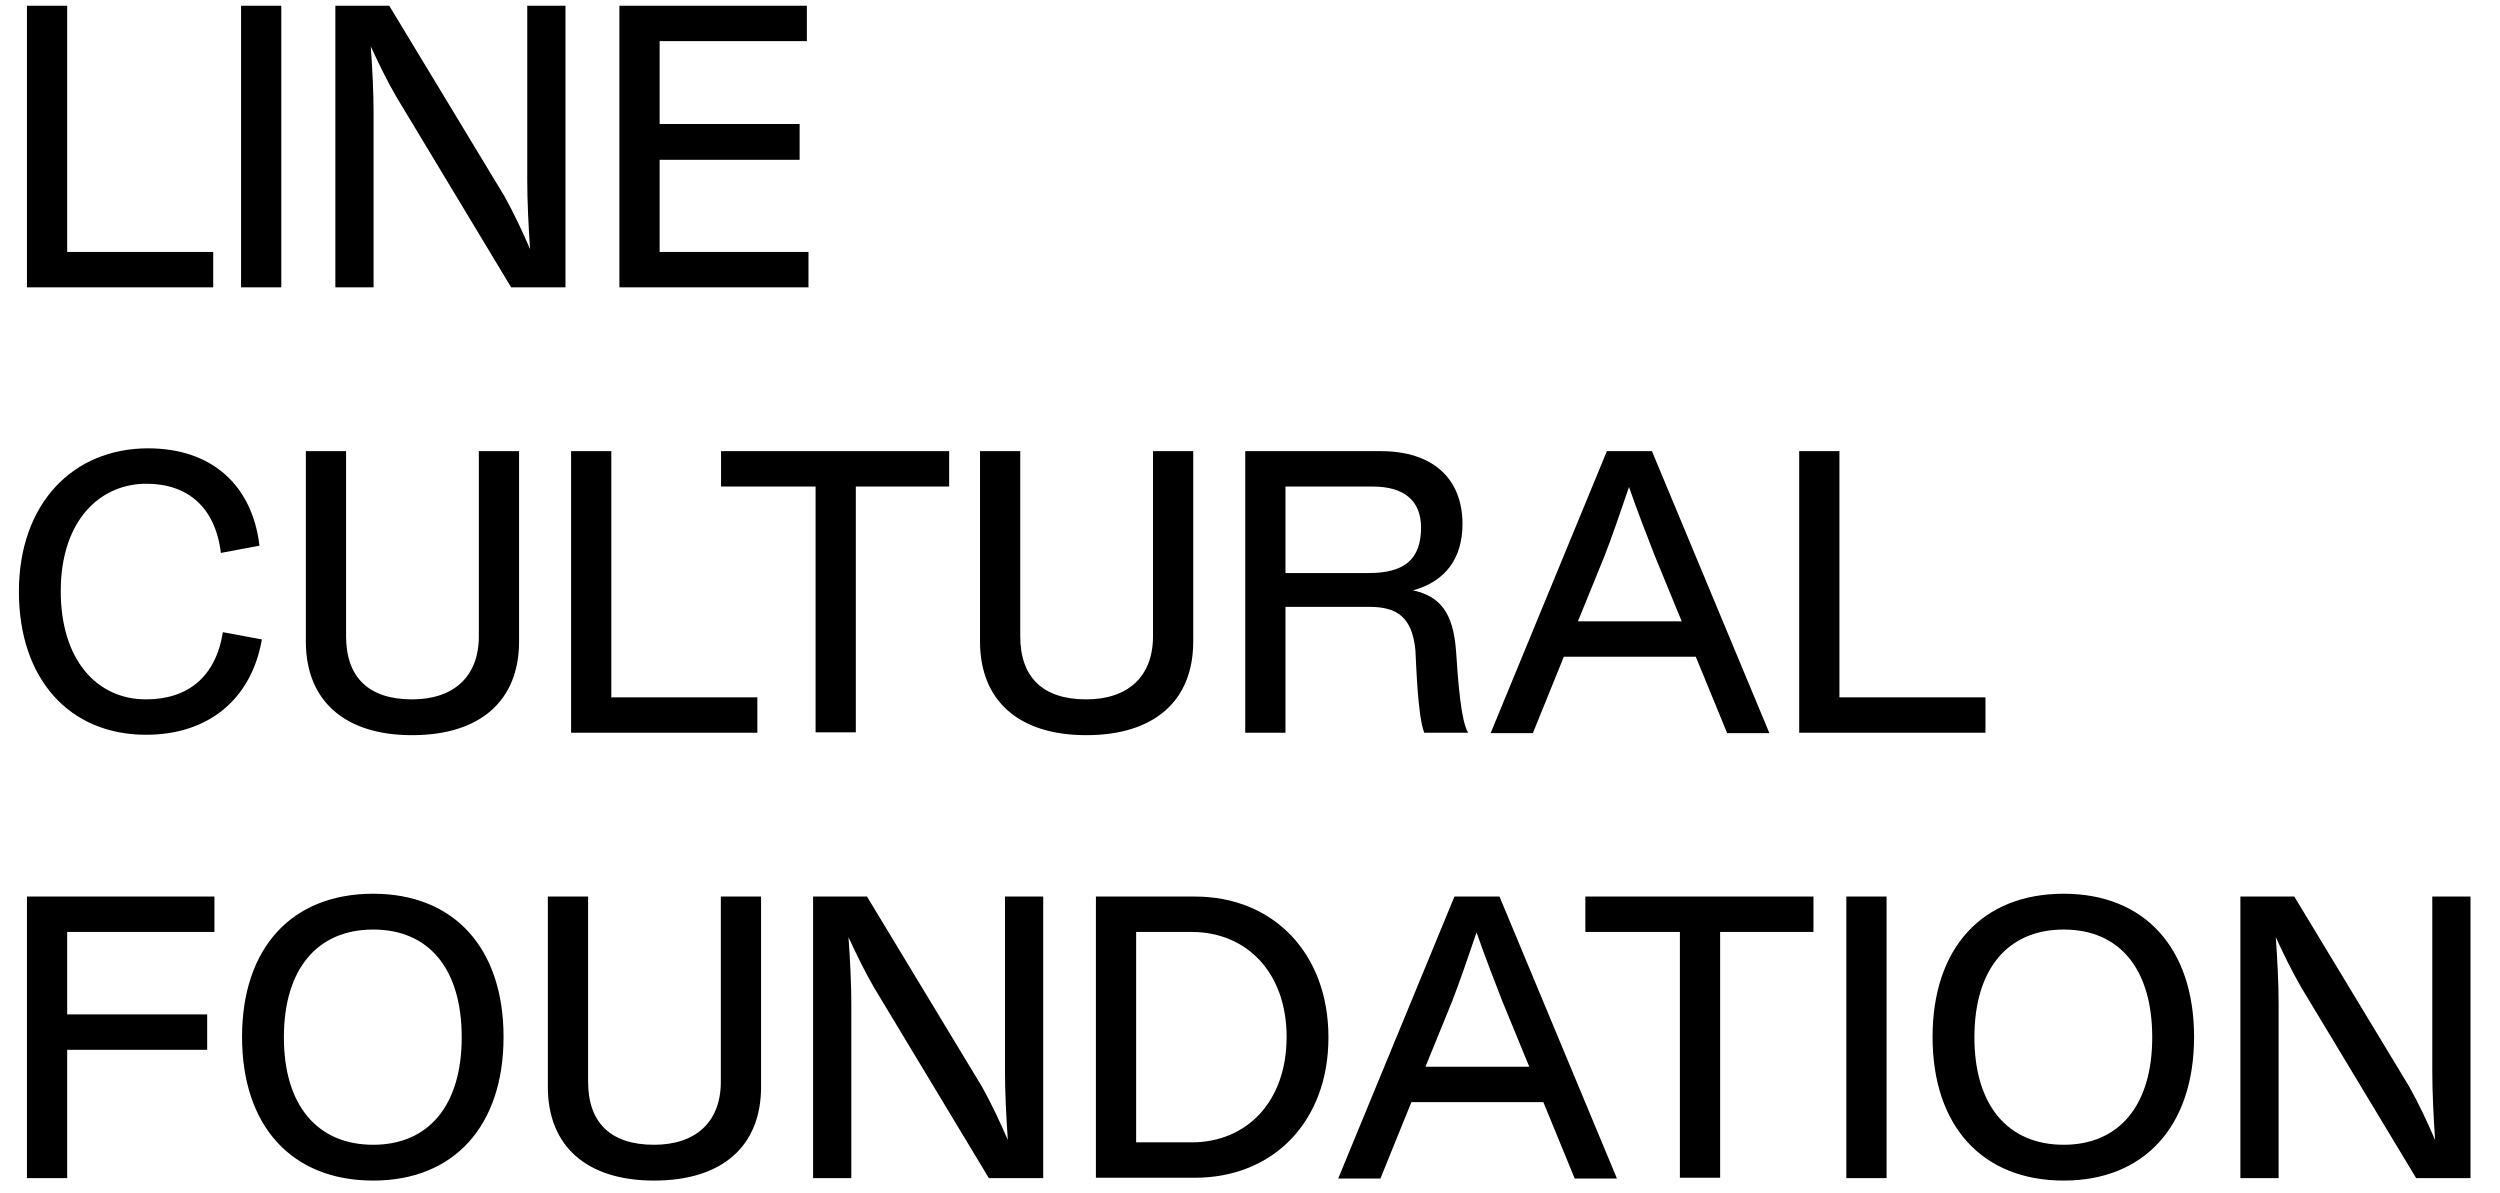
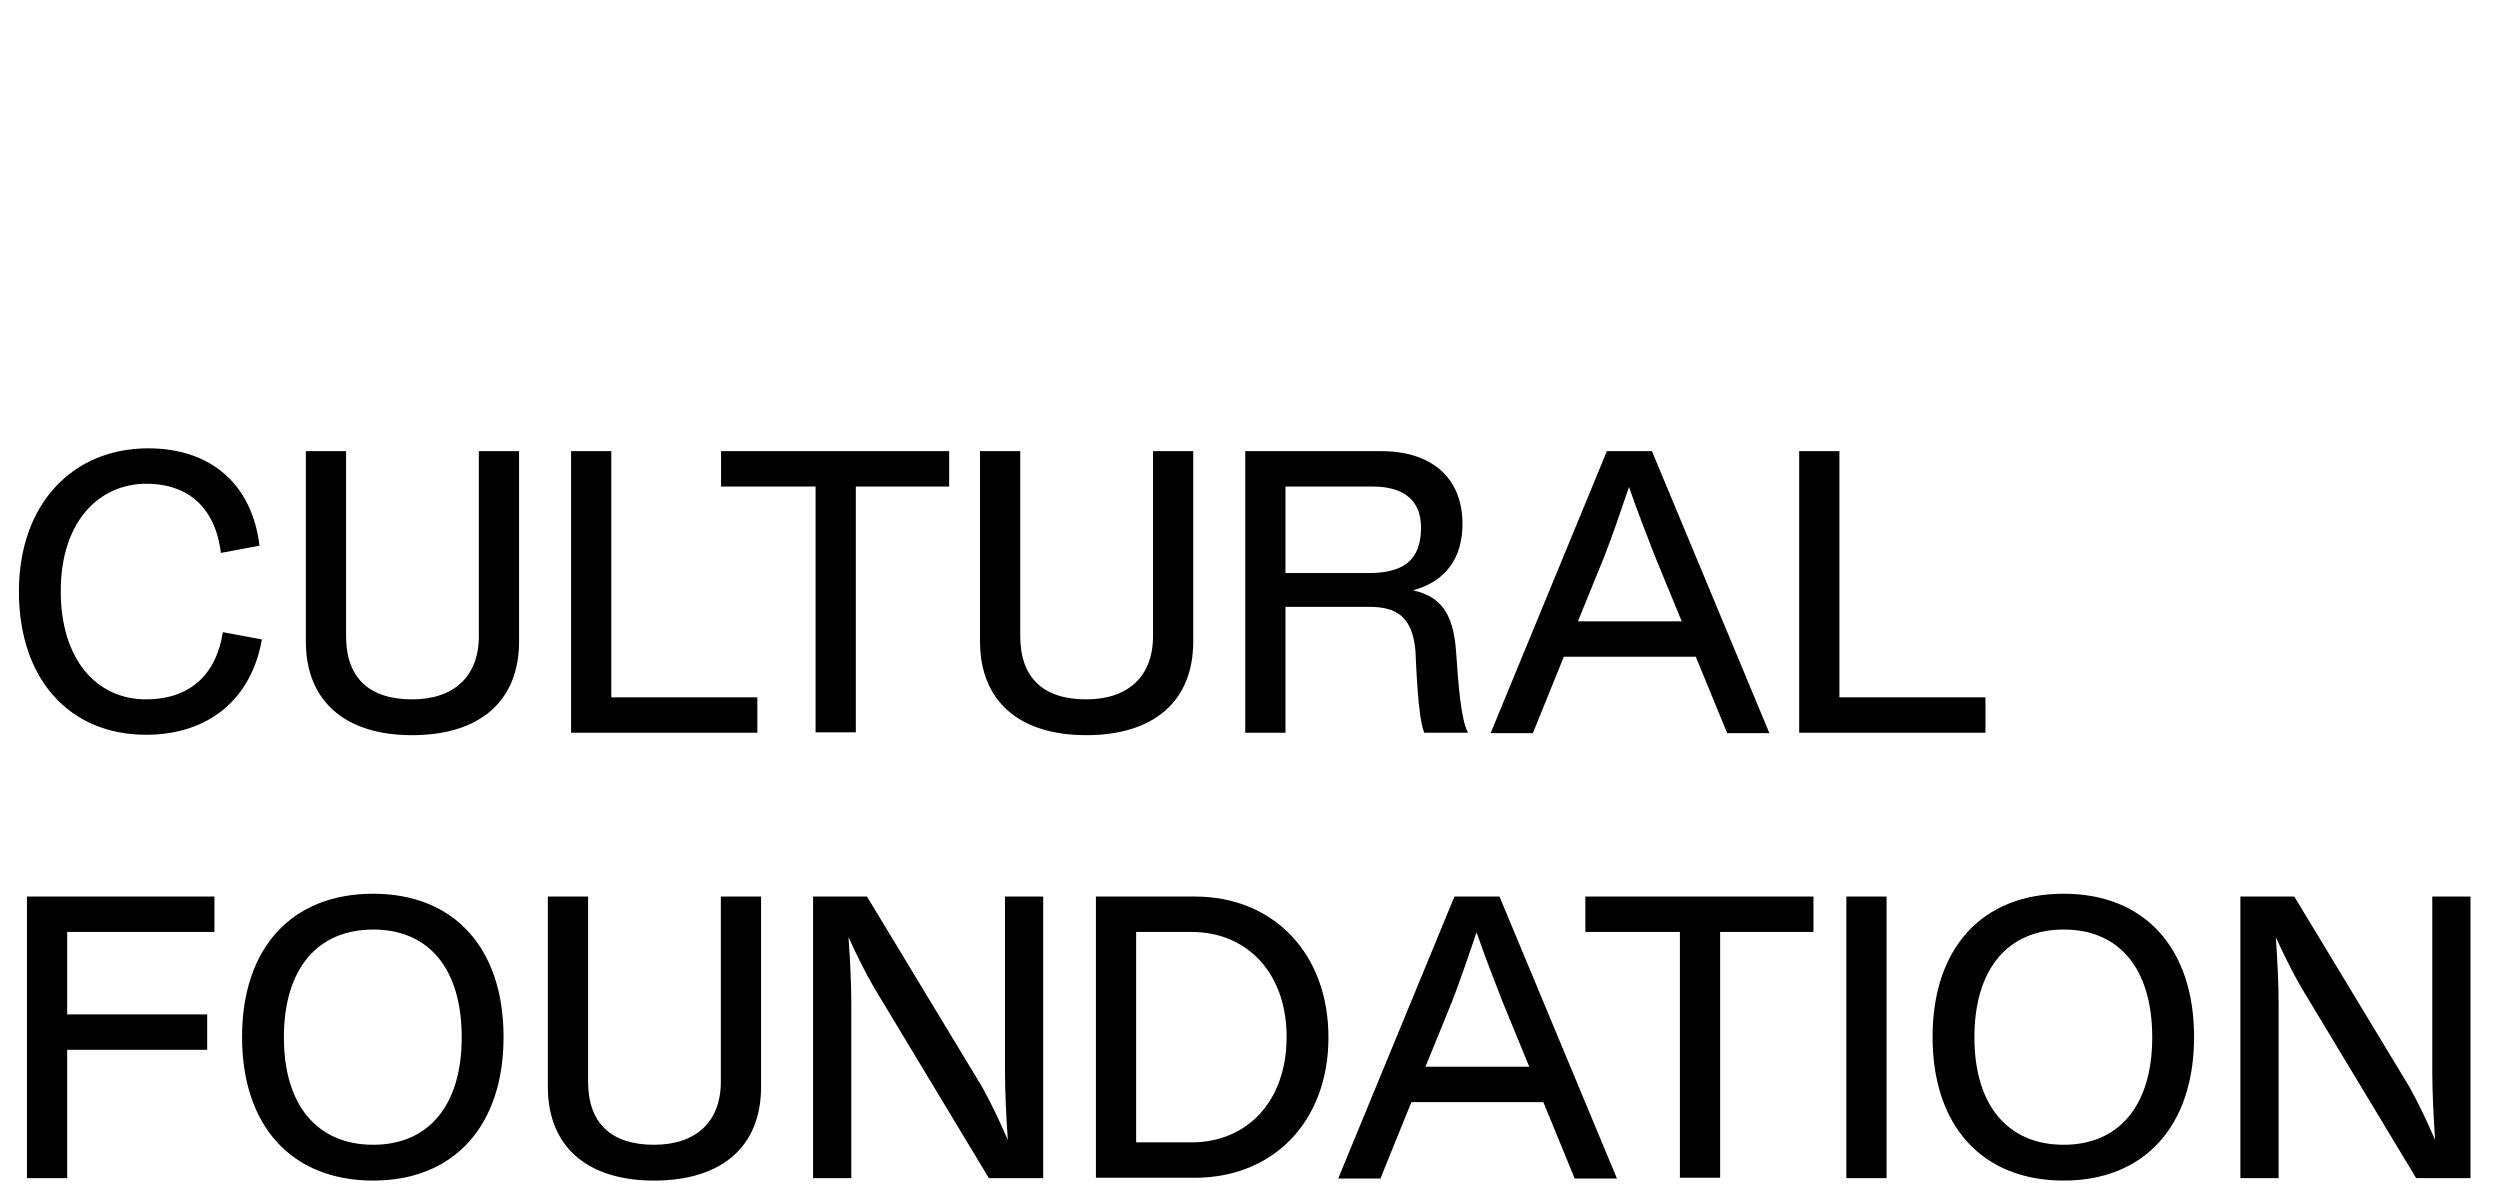
<svg xmlns="http://www.w3.org/2000/svg" width="174" height="83" viewBox="0 0 174 83" fill="none">
-   <path d="M4.676 17.536H14.84V20H1.876V0.4H4.676V17.536ZM16.778 20V0.4H19.578V20H16.778ZM36.697 0.4H39.357V20H35.577L27.597 6.756C26.897 5.552 26.365 4.432 25.805 3.228C25.917 4.796 26.001 6.448 26.001 7.82V20H23.341V0.4H27.093L35.101 13.644C35.801 14.904 36.333 16.052 36.893 17.34C36.781 15.688 36.697 13.98 36.697 12.552V0.4ZM45.91 17.536H56.27V20H43.11V0.4H56.158V2.864H45.91V8.632H55.654V11.124H45.91V17.536Z" fill="black" />
  <path d="M15.512 44L18.228 44.504C17.5 48.648 14.532 51.14 10.164 51.14C4.844 51.14 1.316 47.276 1.316 41.172C1.316 35.068 5.068 31.204 10.304 31.204C14.728 31.204 17.556 33.752 18.06 37.98L15.372 38.484C14.98 35.236 12.992 33.668 10.192 33.668C6.916 33.668 4.228 36.272 4.228 41.144C4.228 45.904 6.72 48.676 10.164 48.676C13.02 48.676 15.008 47.164 15.512 44ZM33.327 31.4H36.127V44.644C36.127 48.788 33.411 51.168 28.679 51.168C24.003 51.168 21.287 48.788 21.287 44.644V31.4H24.087V44.28C24.087 47.136 25.655 48.676 28.679 48.676C31.535 48.676 33.327 47.136 33.327 44.28V31.4ZM42.547 48.536H52.711V51H39.747V31.4H42.547V48.536ZM66.061 31.4V33.864H59.565V50.972H56.765V33.864H50.185V31.4H66.061ZM80.249 31.4H83.049V44.644C83.049 48.788 80.333 51.168 75.601 51.168C70.925 51.168 68.209 48.788 68.209 44.644V31.4H71.009V44.28C71.009 47.136 72.577 48.676 75.601 48.676C78.457 48.676 80.249 47.136 80.249 44.28V31.4ZM101.341 45.316C101.481 47.416 101.677 50.16 102.181 51H99.129C98.681 49.908 98.569 46.296 98.513 45.26C98.289 42.964 97.253 42.236 95.293 42.236H89.469V51H86.669V31.4H96.105C99.745 31.4 101.789 33.332 101.789 36.468C101.789 38.848 100.613 40.472 98.345 41.088C100.249 41.508 101.145 42.656 101.341 45.316ZM95.545 33.864H89.469V39.884H95.265C97.645 39.884 98.905 39.016 98.905 36.72C98.905 34.872 97.757 33.864 95.545 33.864ZM120.211 51.028L118.027 45.708H108.843L106.687 51.028H103.747L111.839 31.4H114.975L123.151 51.028H120.211ZM109.823 43.244H117.047L115.171 38.68C114.667 37.392 113.939 35.516 113.379 33.892C112.819 35.544 112.175 37.42 111.671 38.708L109.823 43.244ZM128.024 48.536H138.188V51H125.224V31.4H128.024V48.536Z" fill="black" />
  <path d="M14.924 64.864H4.676V70.604H14.42V73.068H4.676V82H1.876V62.4H14.924V64.864ZM25.975 82.168C20.291 82.168 16.847 78.36 16.847 72.172C16.847 65.984 20.291 62.204 25.975 62.204C31.603 62.204 35.047 65.984 35.047 72.172C35.047 78.36 31.603 82.168 25.975 82.168ZM25.975 79.676C29.811 79.676 32.135 76.96 32.135 72.2C32.135 67.412 29.839 64.696 25.975 64.696C22.111 64.696 19.759 67.412 19.759 72.2C19.759 76.96 22.111 79.676 25.975 79.676ZM50.17 62.4H52.971V75.644C52.971 79.788 50.255 82.168 45.523 82.168C40.846 82.168 38.13 79.788 38.13 75.644V62.4H40.931V75.28C40.931 78.136 42.498 79.676 45.523 79.676C48.379 79.676 50.17 78.136 50.17 75.28V62.4ZM69.947 62.4H72.607V82H68.827L60.847 68.756C60.147 67.552 59.615 66.432 59.055 65.228C59.167 66.796 59.251 68.448 59.251 69.82V82H56.591V62.4H60.343L68.351 75.644C69.051 76.904 69.583 78.052 70.143 79.34C70.031 77.688 69.947 75.98 69.947 74.552V62.4ZM83.164 62.4C88.624 62.4 92.46 66.348 92.46 72.2C92.46 78.052 88.624 81.972 83.164 81.972H76.276V62.4H83.164ZM82.996 79.508C86.776 79.48 89.548 76.68 89.548 72.172C89.548 67.692 86.776 64.892 82.996 64.864H79.076V79.508H82.996ZM109.601 82.028L107.417 76.708H98.233L96.077 82.028H93.137L101.229 62.4H104.365L112.541 82.028H109.601ZM99.213 74.244H106.437L104.561 69.68C104.057 68.392 103.329 66.516 102.769 64.892C102.209 66.544 101.565 68.42 101.061 69.708L99.213 74.244ZM126.217 62.4V64.864H119.721V81.972H116.921V64.864H110.341V62.4H126.217ZM128.505 82V62.4H131.305V82H128.505ZM143.635 82.168C137.951 82.168 134.507 78.36 134.507 72.172C134.507 65.984 137.951 62.204 143.635 62.204C149.263 62.204 152.707 65.984 152.707 72.172C152.707 78.36 149.263 82.168 143.635 82.168ZM143.635 79.676C147.471 79.676 149.795 76.96 149.795 72.2C149.795 67.412 147.499 64.696 143.635 64.696C139.771 64.696 137.419 67.412 137.419 72.2C137.419 76.96 139.771 79.676 143.635 79.676ZM169.287 62.4H171.947V82H168.167L160.187 68.756C159.487 67.552 158.955 66.432 158.395 65.228C158.507 66.796 158.591 68.448 158.591 69.82V82H155.931V62.4H159.683L167.691 75.644C168.391 76.904 168.923 78.052 169.483 79.34C169.371 77.688 169.287 75.98 169.287 74.552V62.4Z" fill="black" />
</svg>